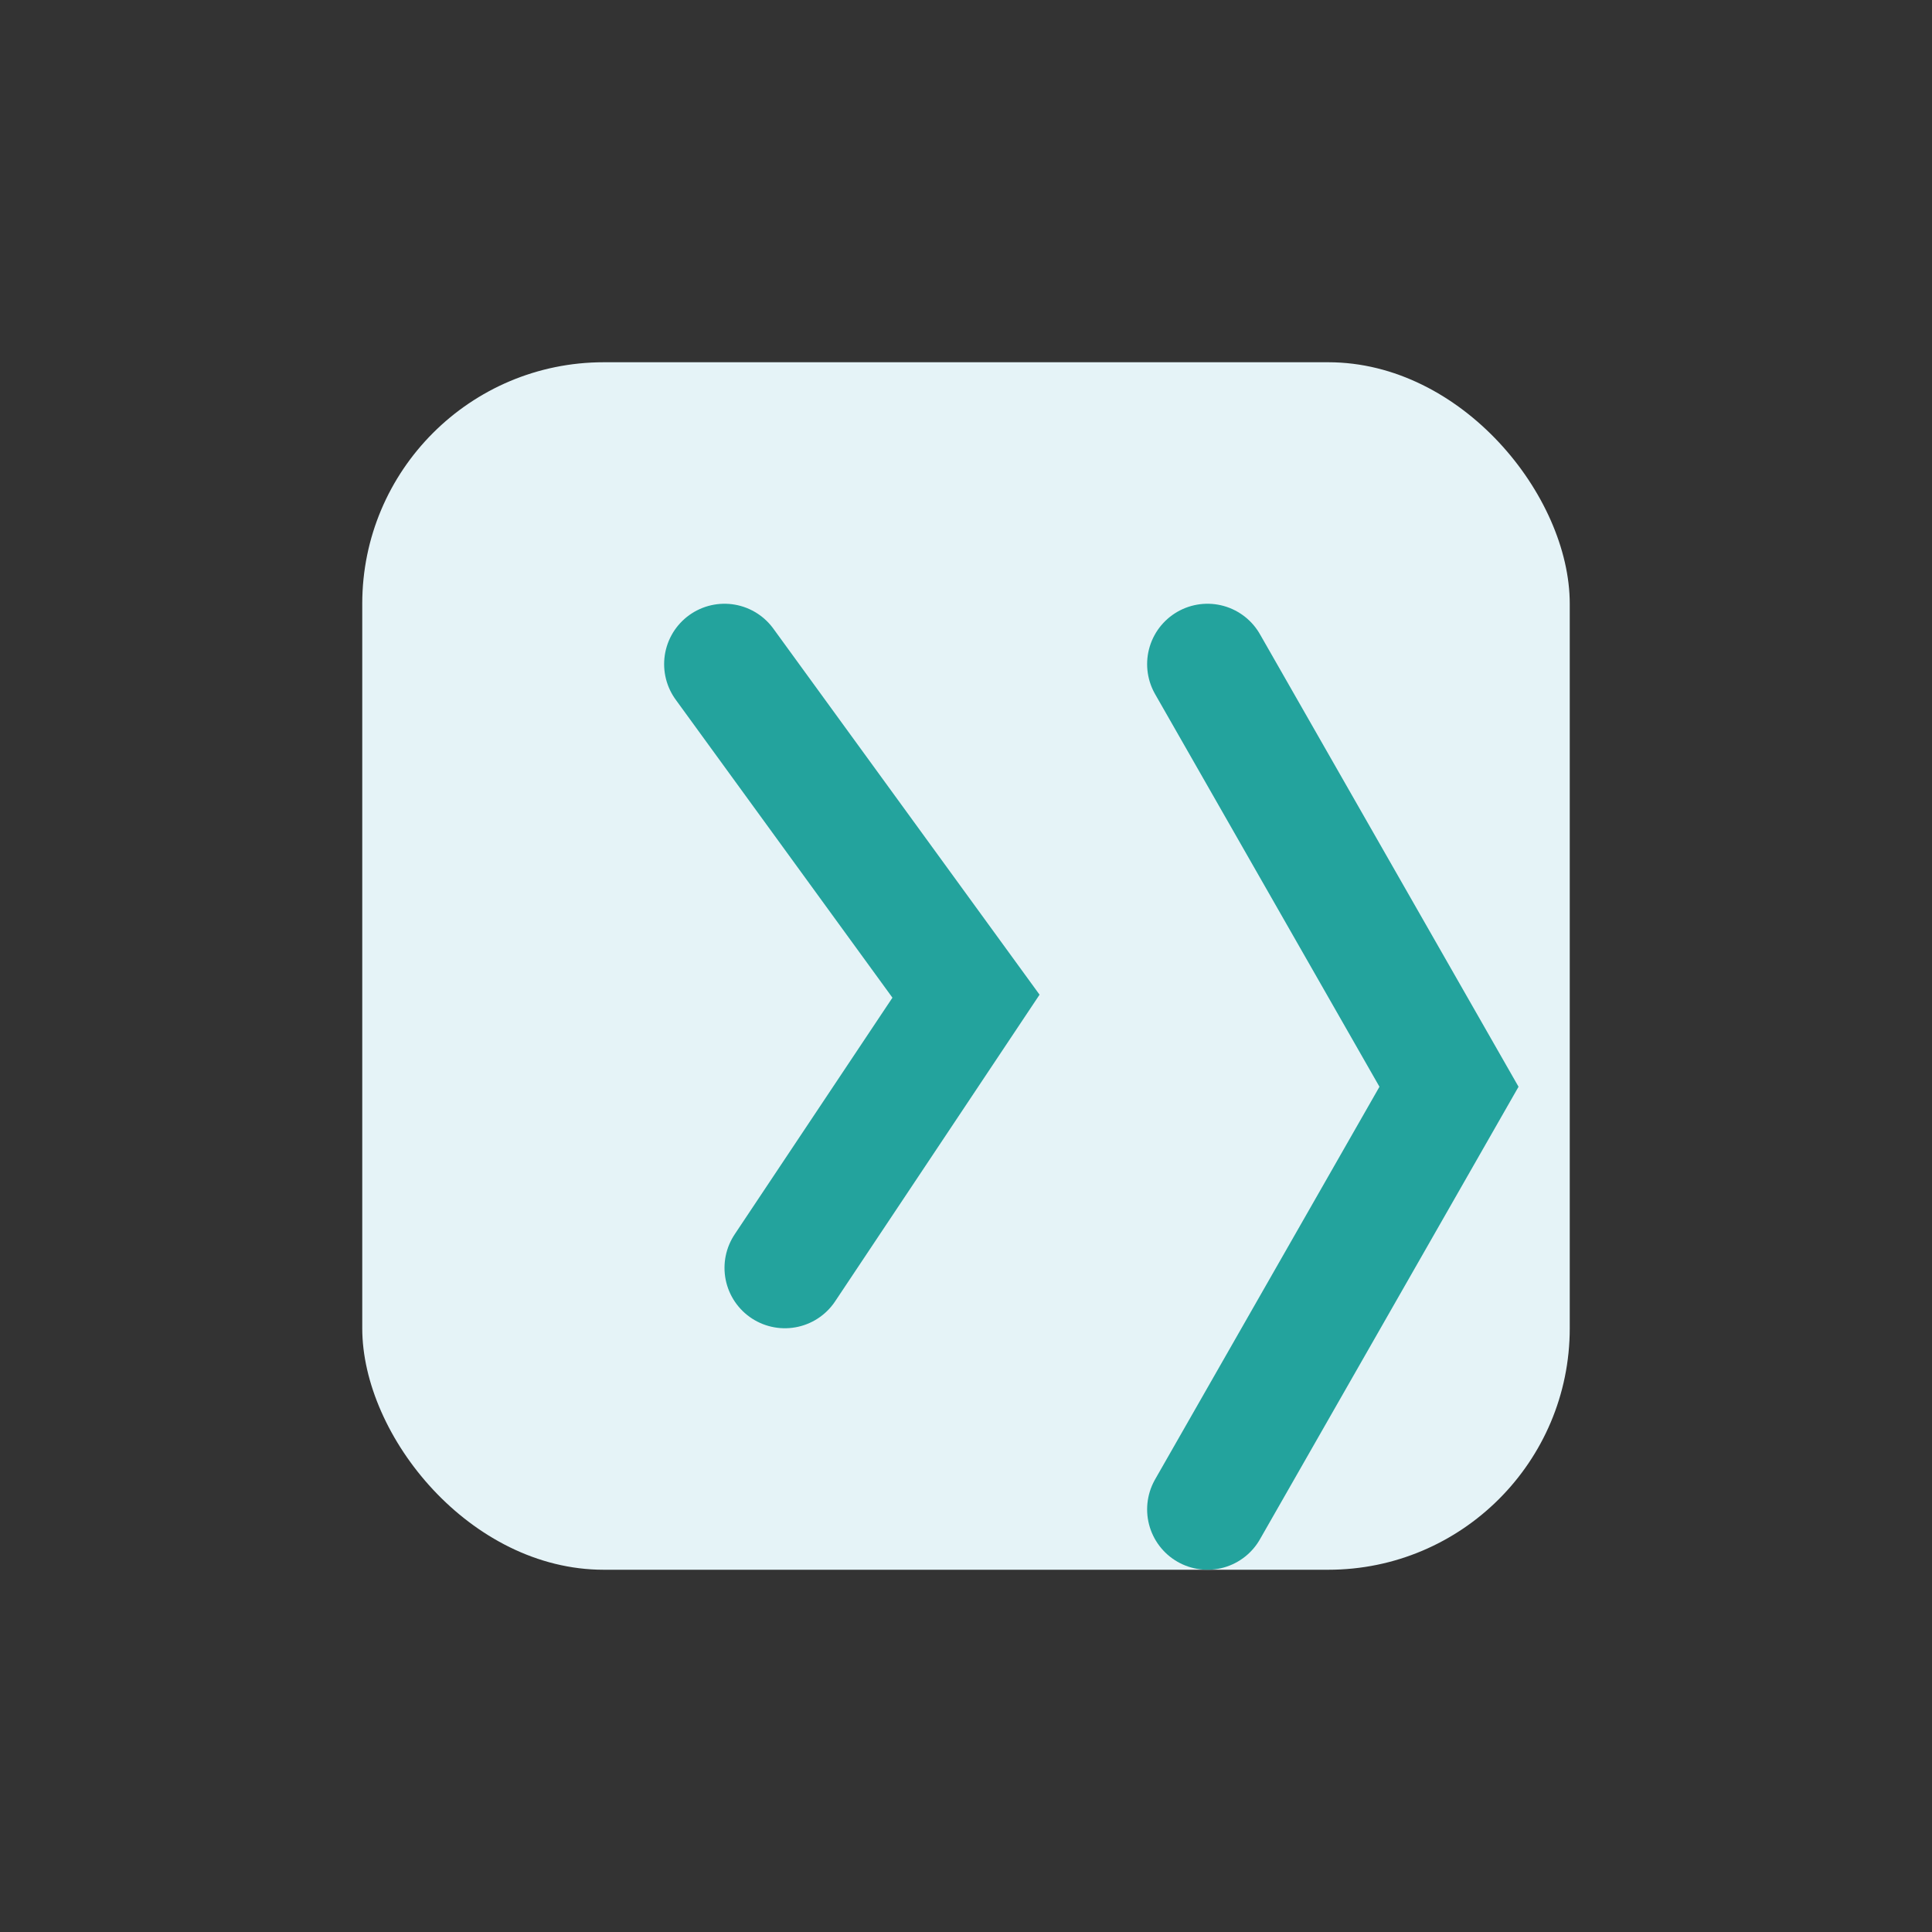
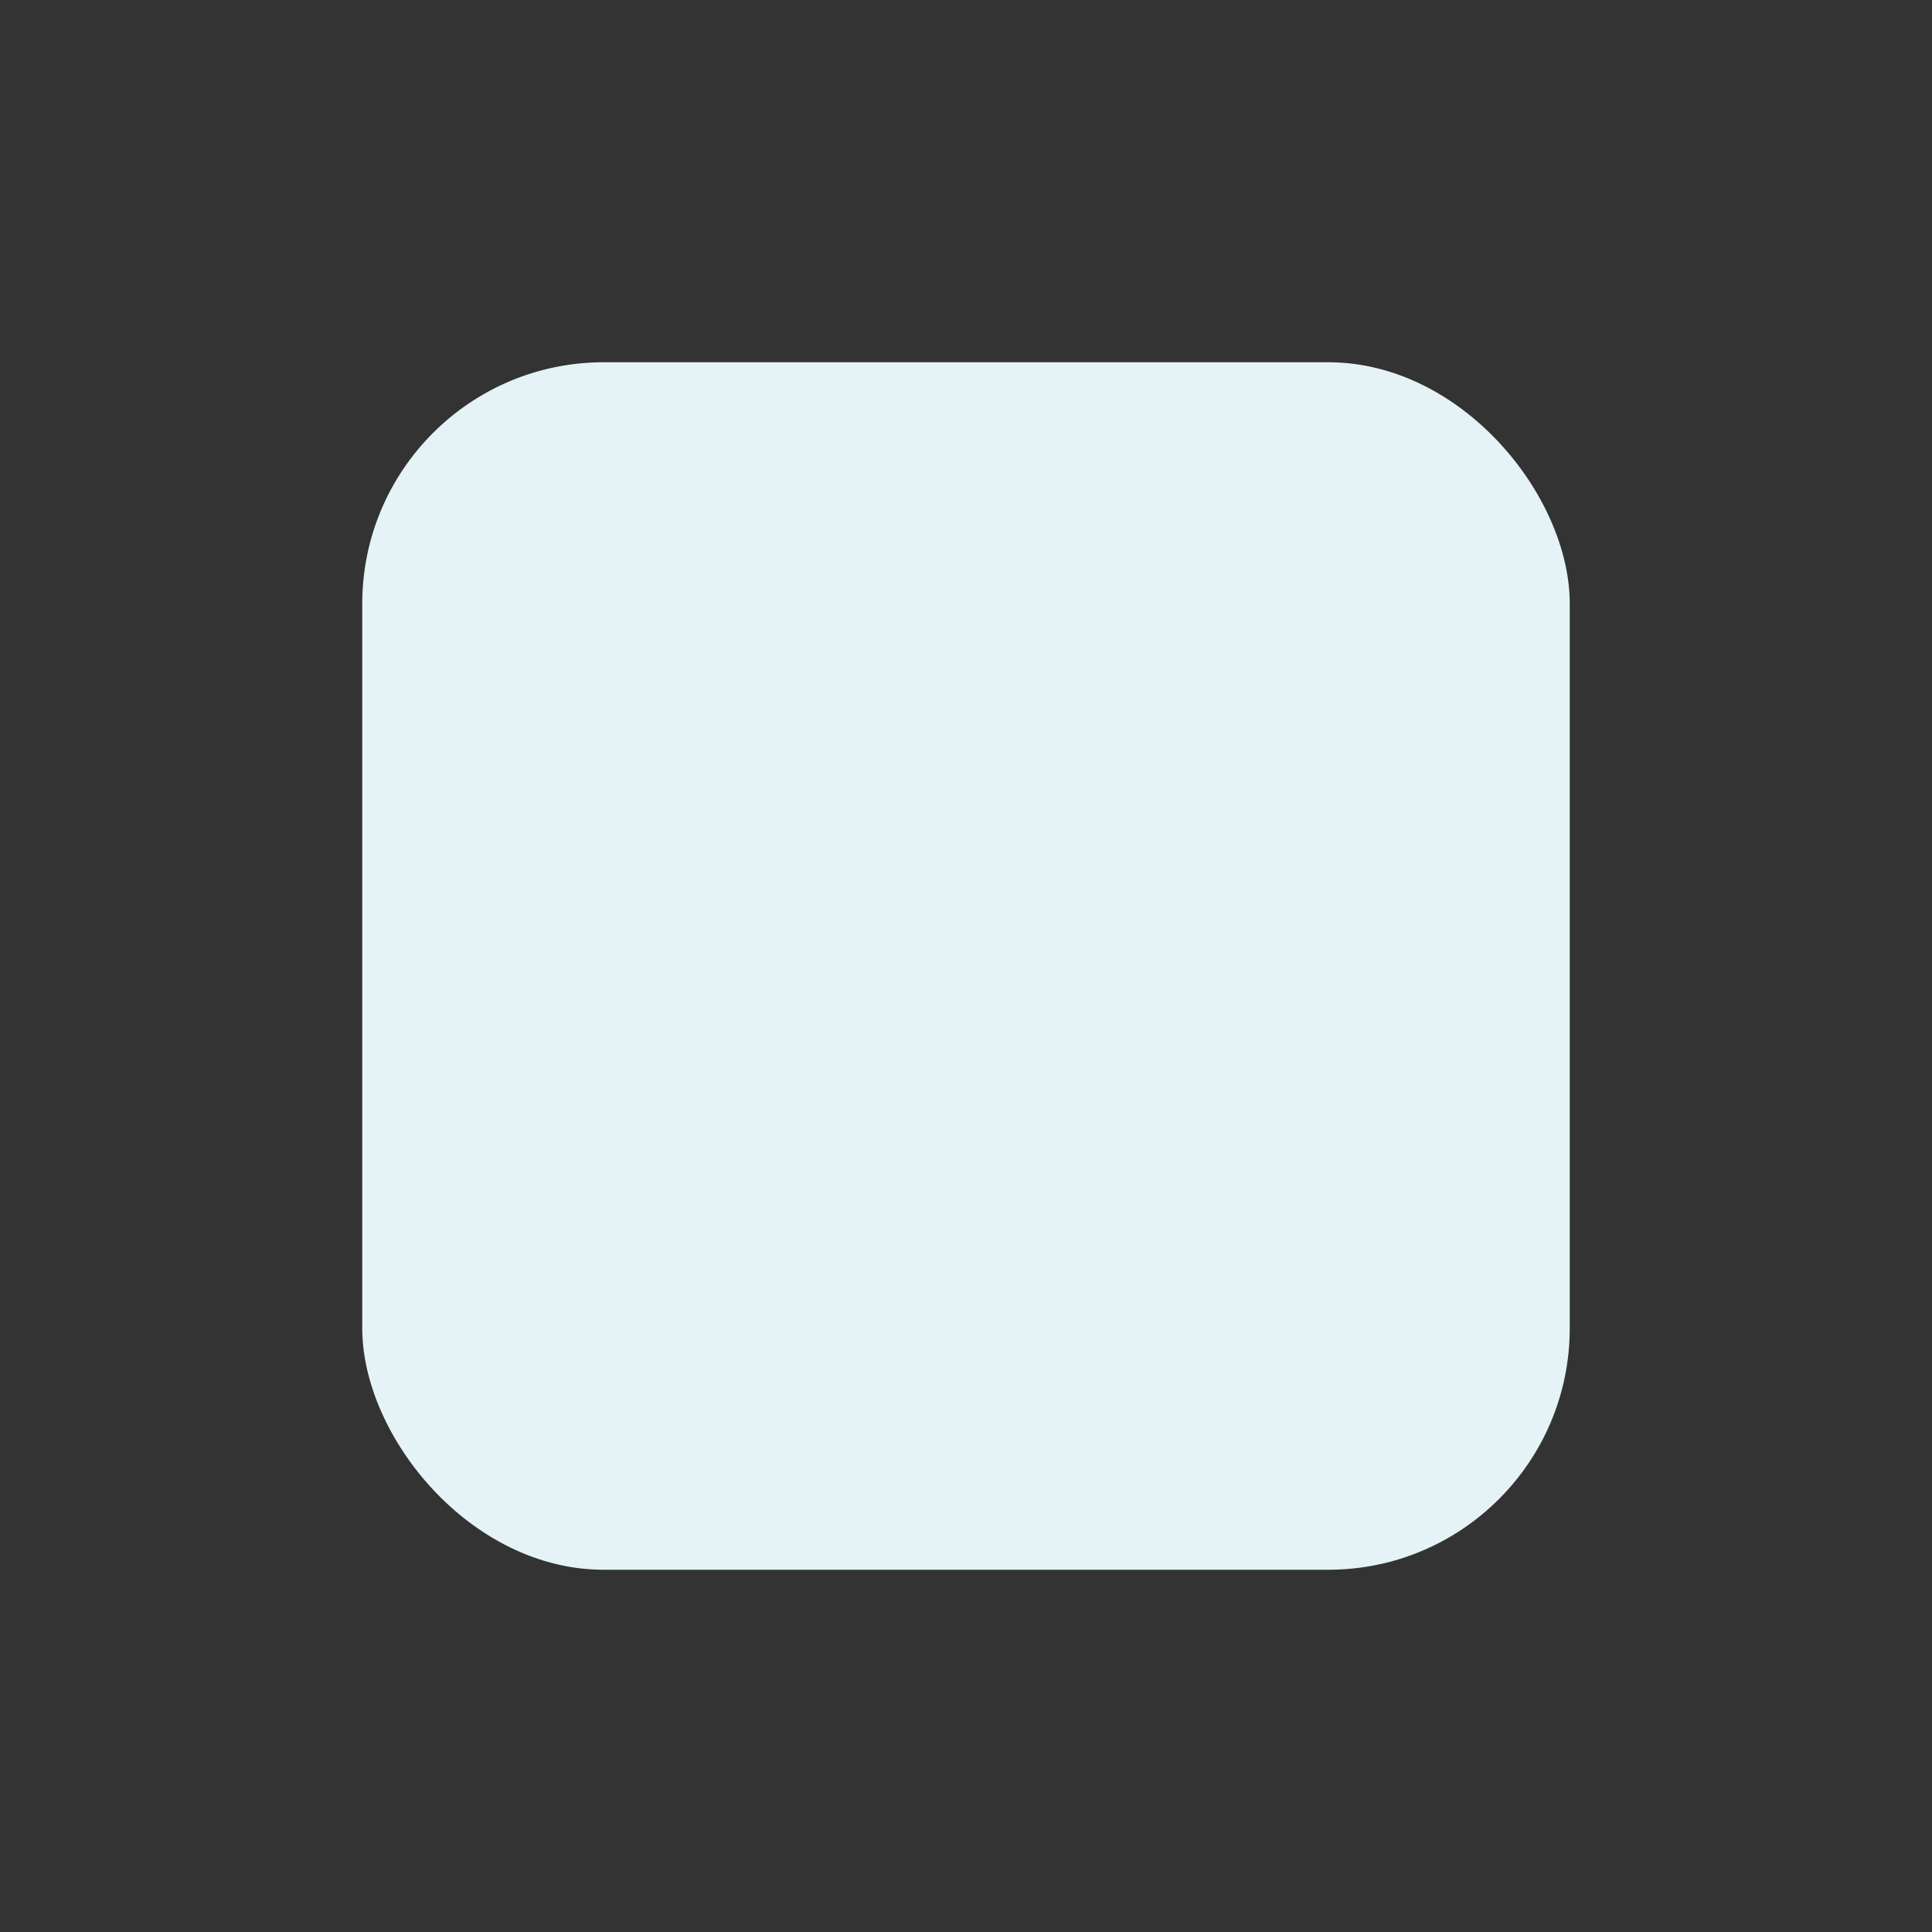
<svg xmlns="http://www.w3.org/2000/svg" width="32" height="32" viewBox="0 0 32 32">
  <rect x="0" y="0" width="32" height="32" fill="#333333" stroke="none" />
  <rect x="6" y="6" width="20" height="20" rx="4" fill="#E5F3F7" />
-   <path d="M12 11l4 5.5-3 4.5m7-10 4 7-4 7" stroke="#23A39D" stroke-width="2" fill="none" stroke-linecap="round" />
</svg>